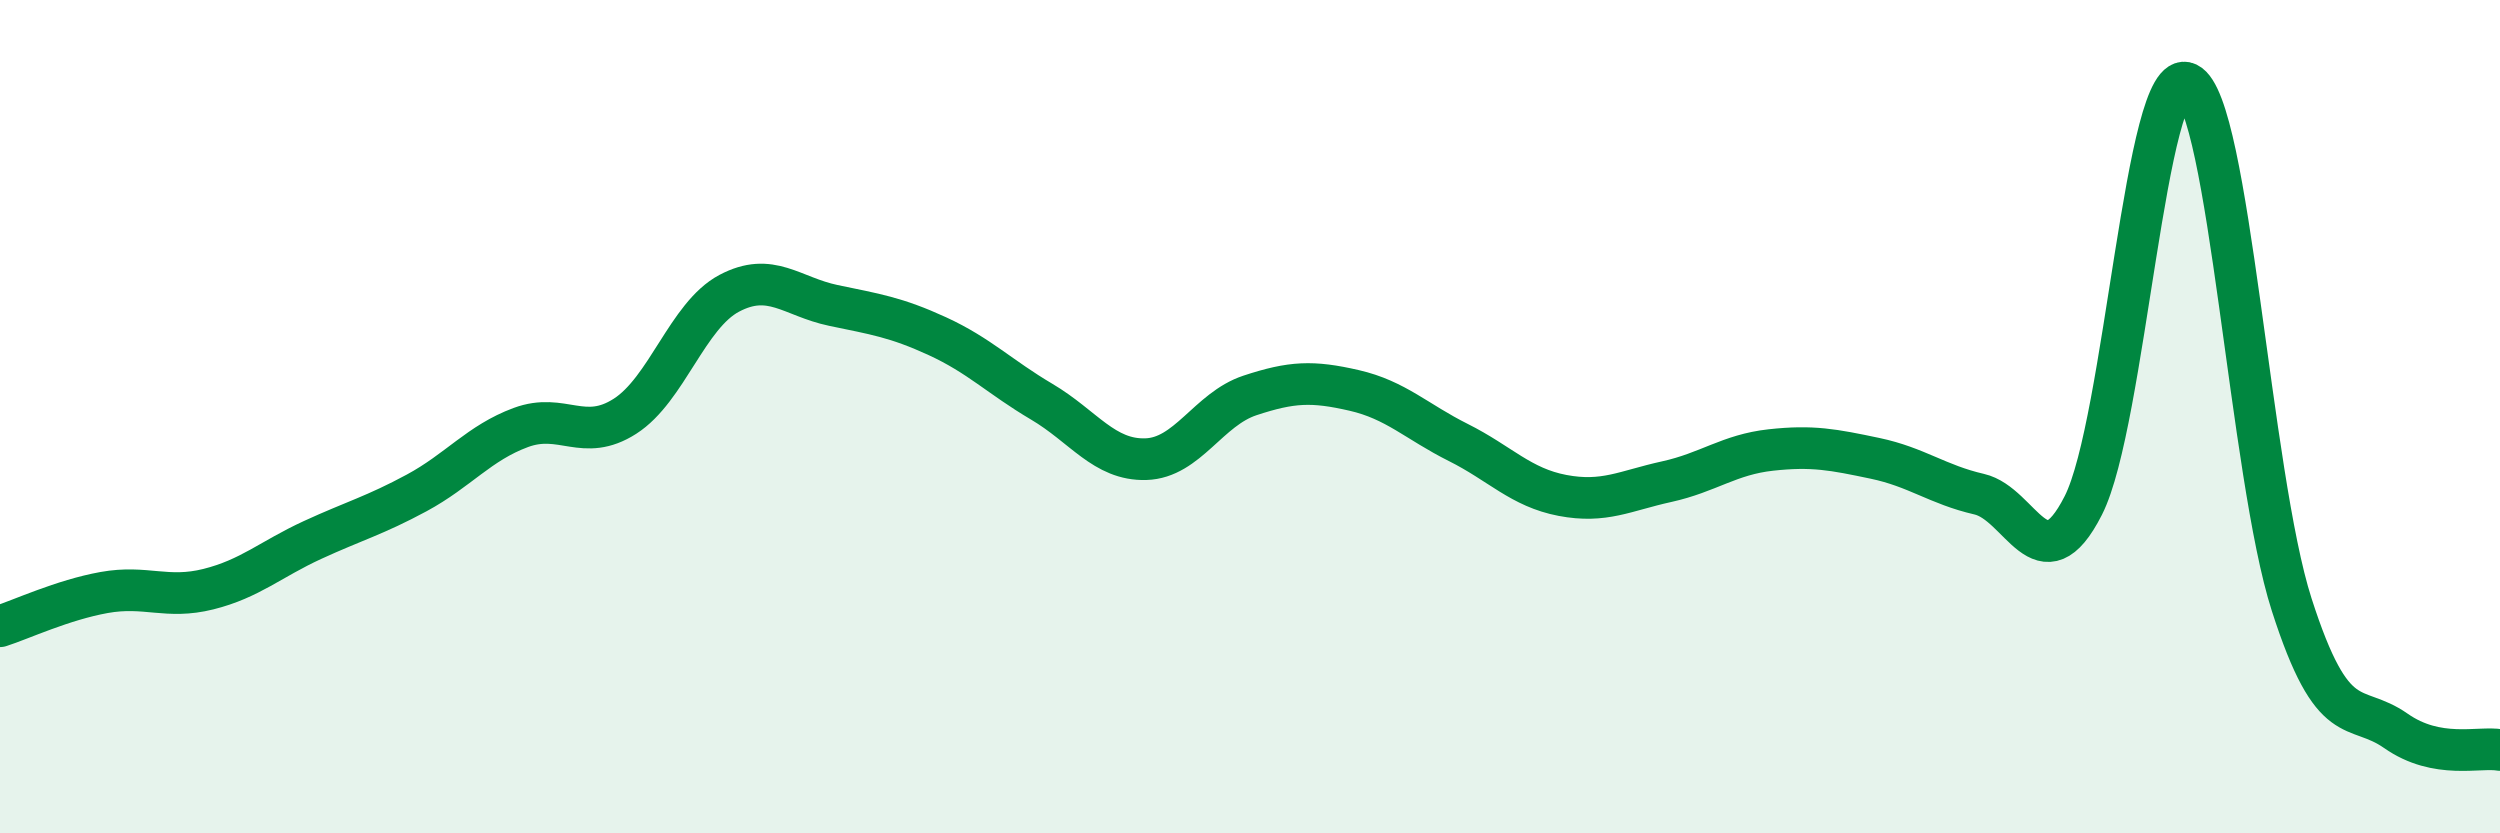
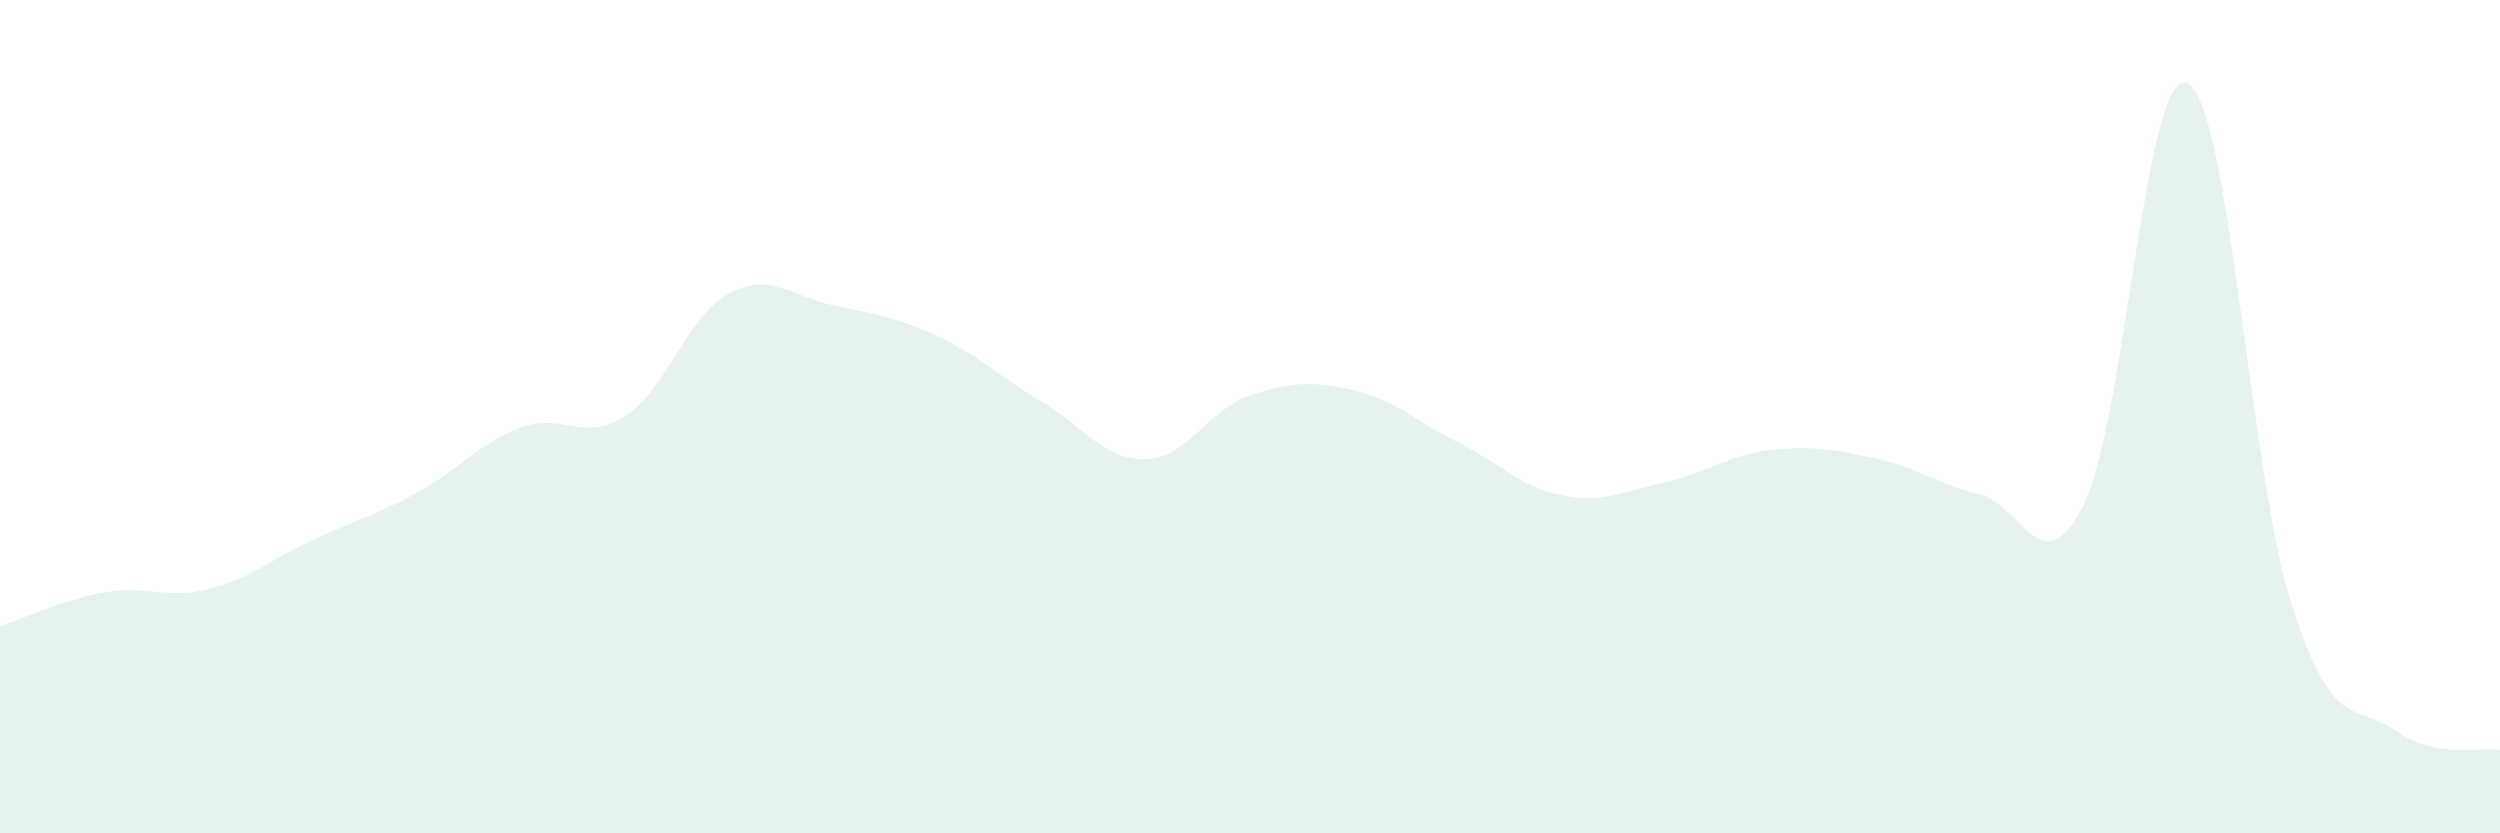
<svg xmlns="http://www.w3.org/2000/svg" width="60" height="20" viewBox="0 0 60 20">
  <path d="M 0,15.03 C 0.5,14.87 1.5,14.4 2.5,14.22 C 3.5,14.04 4,14.39 5,14.14 C 6,13.89 6.5,13.42 7.5,12.96 C 8.5,12.5 9,12.37 10,11.83 C 11,11.29 11.5,10.63 12.5,10.26 C 13.5,9.89 14,10.63 15,9.99 C 16,9.35 16.5,7.57 17.5,7.04 C 18.5,6.51 19,7.12 20,7.33 C 21,7.54 21.5,7.61 22.5,8.07 C 23.5,8.53 24,9.05 25,9.64 C 26,10.23 26.5,11.05 27.5,11.02 C 28.5,10.99 29,9.82 30,9.49 C 31,9.16 31.5,9.14 32.5,9.37 C 33.5,9.6 34,10.12 35,10.62 C 36,11.12 36.5,11.7 37.5,11.89 C 38.5,12.08 39,11.78 40,11.56 C 41,11.34 41.5,10.91 42.5,10.8 C 43.5,10.69 44,10.79 45,11 C 46,11.21 46.5,11.63 47.5,11.86 C 48.5,12.09 49,14.1 50,12.13 C 51,10.16 51.5,1.52 52.5,2 C 53.5,2.48 54,11.4 55,14.51 C 56,17.62 56.5,16.84 57.5,17.54 C 58.5,18.24 59.5,17.91 60,18L60 20L0 20Z" fill="#008740" opacity="0.1" stroke-linecap="round" stroke-linejoin="round" />
-   <path d="M 0,15.03 C 0.5,14.87 1.5,14.4 2.5,14.22 C 3.5,14.04 4,14.39 5,14.14 C 6,13.89 6.5,13.42 7.5,12.96 C 8.5,12.5 9,12.37 10,11.83 C 11,11.29 11.5,10.63 12.5,10.26 C 13.5,9.89 14,10.63 15,9.99 C 16,9.35 16.5,7.57 17.5,7.04 C 18.5,6.51 19,7.12 20,7.33 C 21,7.54 21.5,7.61 22.5,8.07 C 23.5,8.53 24,9.05 25,9.64 C 26,10.23 26.5,11.05 27.5,11.02 C 28.5,10.99 29,9.82 30,9.49 C 31,9.16 31.5,9.14 32.5,9.37 C 33.5,9.6 34,10.12 35,10.62 C 36,11.12 36.5,11.7 37.5,11.89 C 38.5,12.08 39,11.78 40,11.56 C 41,11.34 41.5,10.91 42.5,10.8 C 43.5,10.69 44,10.79 45,11 C 46,11.21 46.5,11.63 47.5,11.86 C 48.5,12.09 49,14.1 50,12.13 C 51,10.16 51.5,1.52 52.5,2 C 53.5,2.48 54,11.4 55,14.51 C 56,17.62 56.5,16.84 57.5,17.54 C 58.5,18.24 59.5,17.91 60,18" stroke="#008740" stroke-width="1" fill="none" stroke-linecap="round" stroke-linejoin="round" />
</svg>